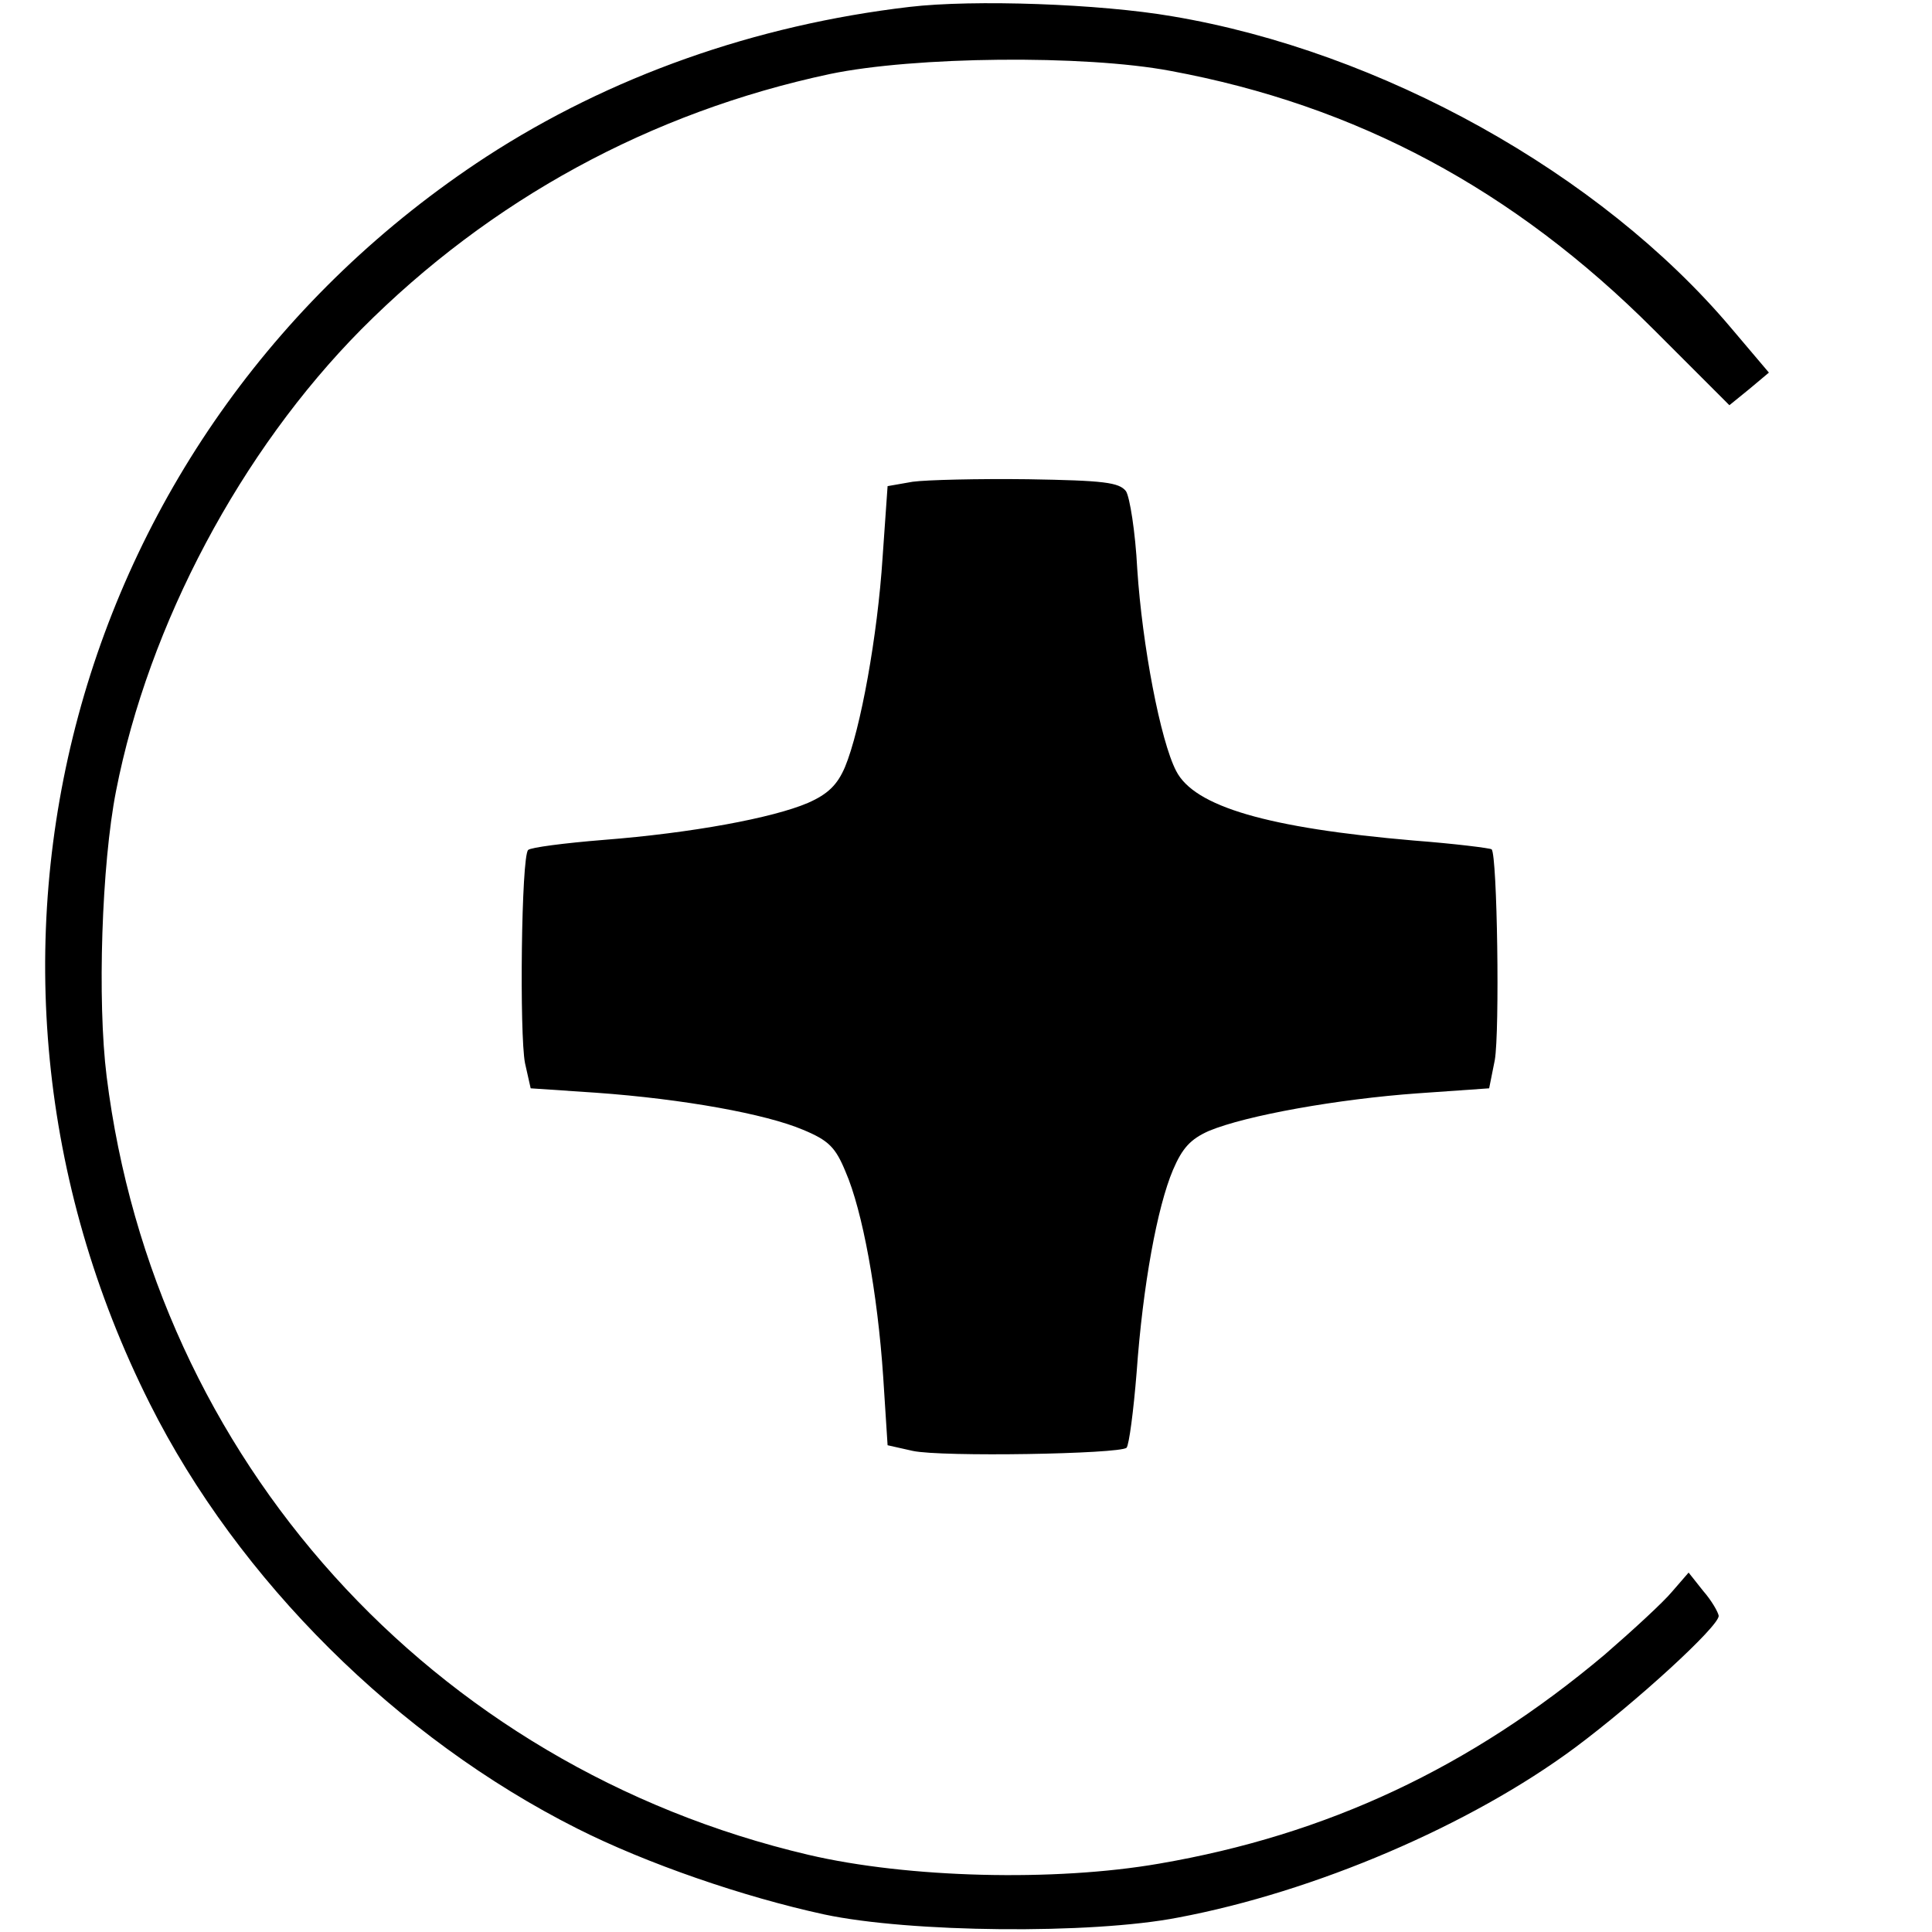
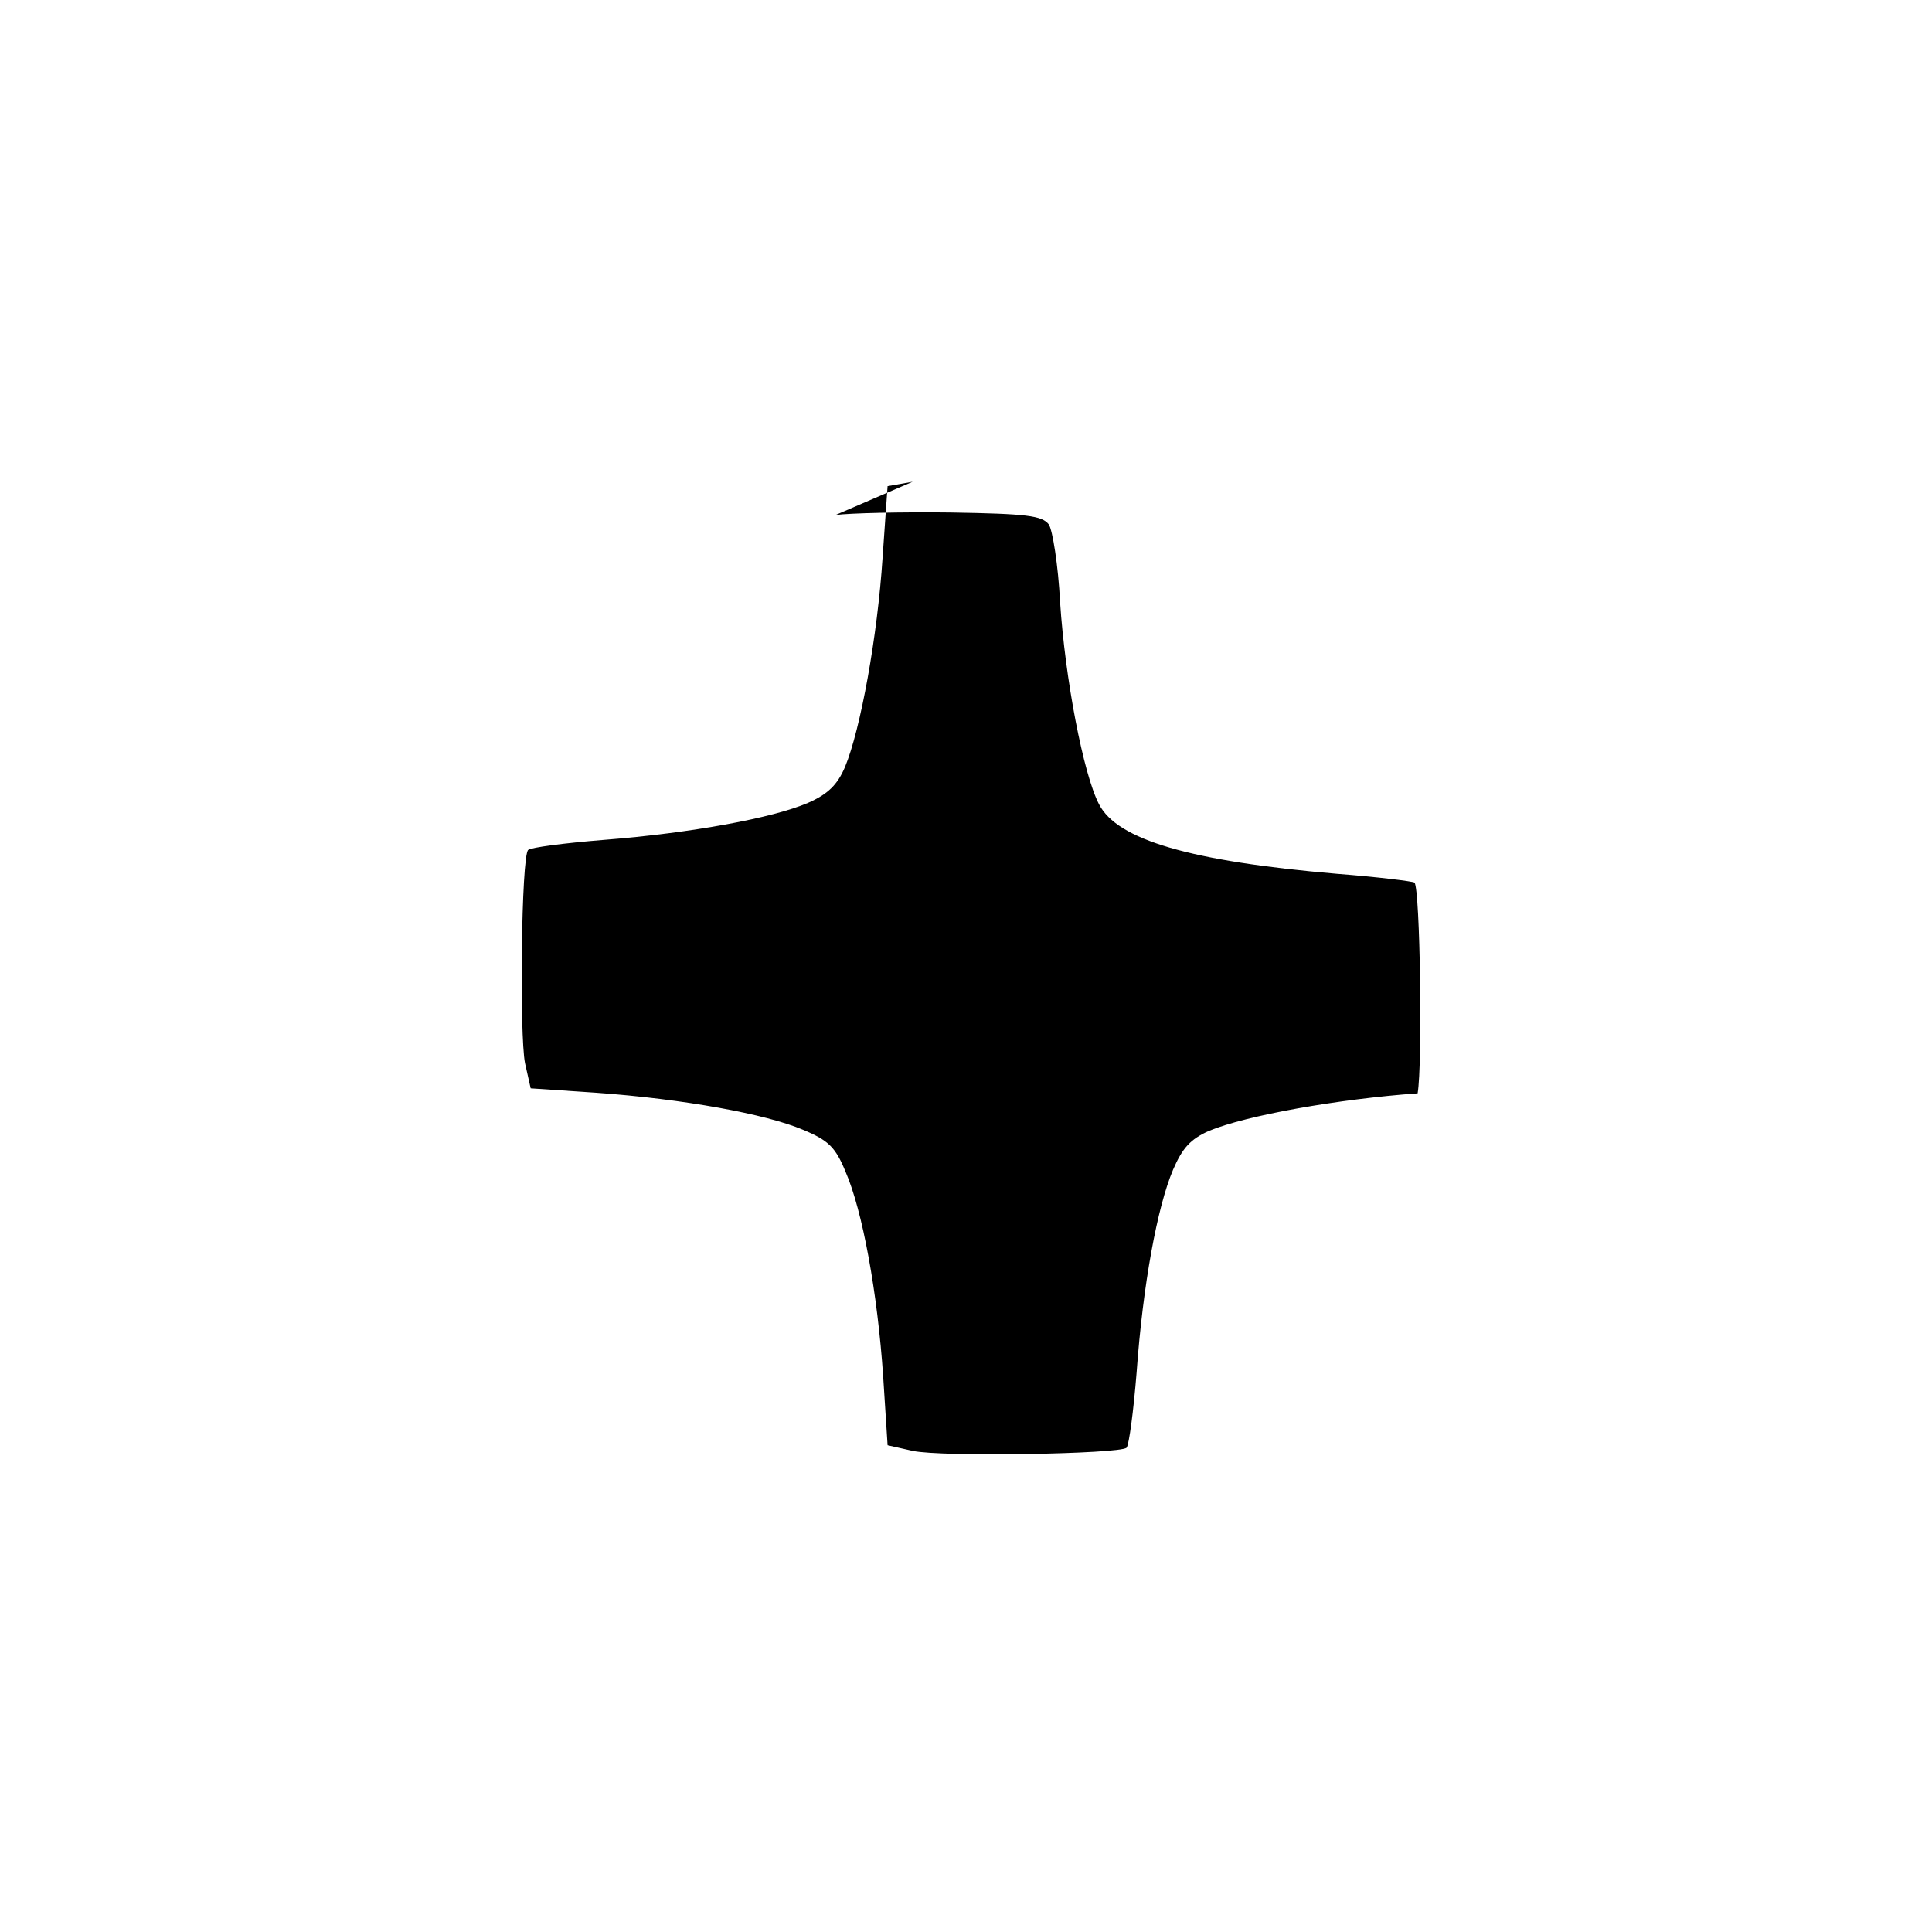
<svg xmlns="http://www.w3.org/2000/svg" version="1.0" width="308pt" height="308pt" viewBox="0 0 308 308" preserveAspectRatio="xMidYMid meet">
  <g transform="translate(0,308) scale(0.1,-0.1)" fill="#000000" stroke="none">
-     <path d="M1450 3069 c-247 -29 -478 -111 -675 -239 -663 -433 -892 -1280 -536 -1988 141 -281 395 -533 681 -677 111 -56 265 -109 394 -137 136 -29 425 -32 564 -5 218 41 466 147 633 271 98 73 229 193 229 210 -1 6 -11 24 -25 40 l-23 29 -26 -30 c-14 -17 -63 -62 -108 -101 -214 -180 -442 -287 -710 -333 -167 -29 -401 -23 -559 14 -601 141 -1043 631 -1119 1241 -15 120 -8 338 15 455 52 266 199 542 391 736 206 207 461 346 747 407 134 28 405 31 543 5 297 -55 547 -189 770 -412 l121 -121 32 26 31 26 -61 72 c-208 246 -557 440 -890 496 -116 20 -317 27 -419 15z" />
-     <path d="M1455 2312 l-40 -7 -8 -114 c-8 -124 -35 -274 -60 -334 -12 -28 -27 -43 -59 -57 -56 -24 -185 -48 -326 -59 -62 -5 -116 -12 -120 -16 -11 -10 -14 -295 -5 -340 l9 -40 104 -7 c140 -10 271 -34 330 -59 41 -17 52 -28 68 -67 27 -62 51 -193 60 -327 l7 -109 40 -9 c46 -10 330 -5 341 5 4 5 11 58 16 120 10 140 33 264 58 323 15 35 28 49 57 62 60 25 207 51 333 60 l114 8 9 45 c8 46 4 326 -5 336 -3 2 -59 9 -124 14 -233 20 -350 54 -379 111 -25 48 -54 200 -62 322 -3 59 -12 115 -18 124 -11 14 -35 17 -156 19 -79 1 -162 -1 -184 -4z" />
+     <path d="M1455 2312 l-40 -7 -8 -114 c-8 -124 -35 -274 -60 -334 -12 -28 -27 -43 -59 -57 -56 -24 -185 -48 -326 -59 -62 -5 -116 -12 -120 -16 -11 -10 -14 -295 -5 -340 l9 -40 104 -7 c140 -10 271 -34 330 -59 41 -17 52 -28 68 -67 27 -62 51 -193 60 -327 l7 -109 40 -9 c46 -10 330 -5 341 5 4 5 11 58 16 120 10 140 33 264 58 323 15 35 28 49 57 62 60 25 207 51 333 60 c8 46 4 326 -5 336 -3 2 -59 9 -124 14 -233 20 -350 54 -379 111 -25 48 -54 200 -62 322 -3 59 -12 115 -18 124 -11 14 -35 17 -156 19 -79 1 -162 -1 -184 -4z" />
  </g>
</svg>